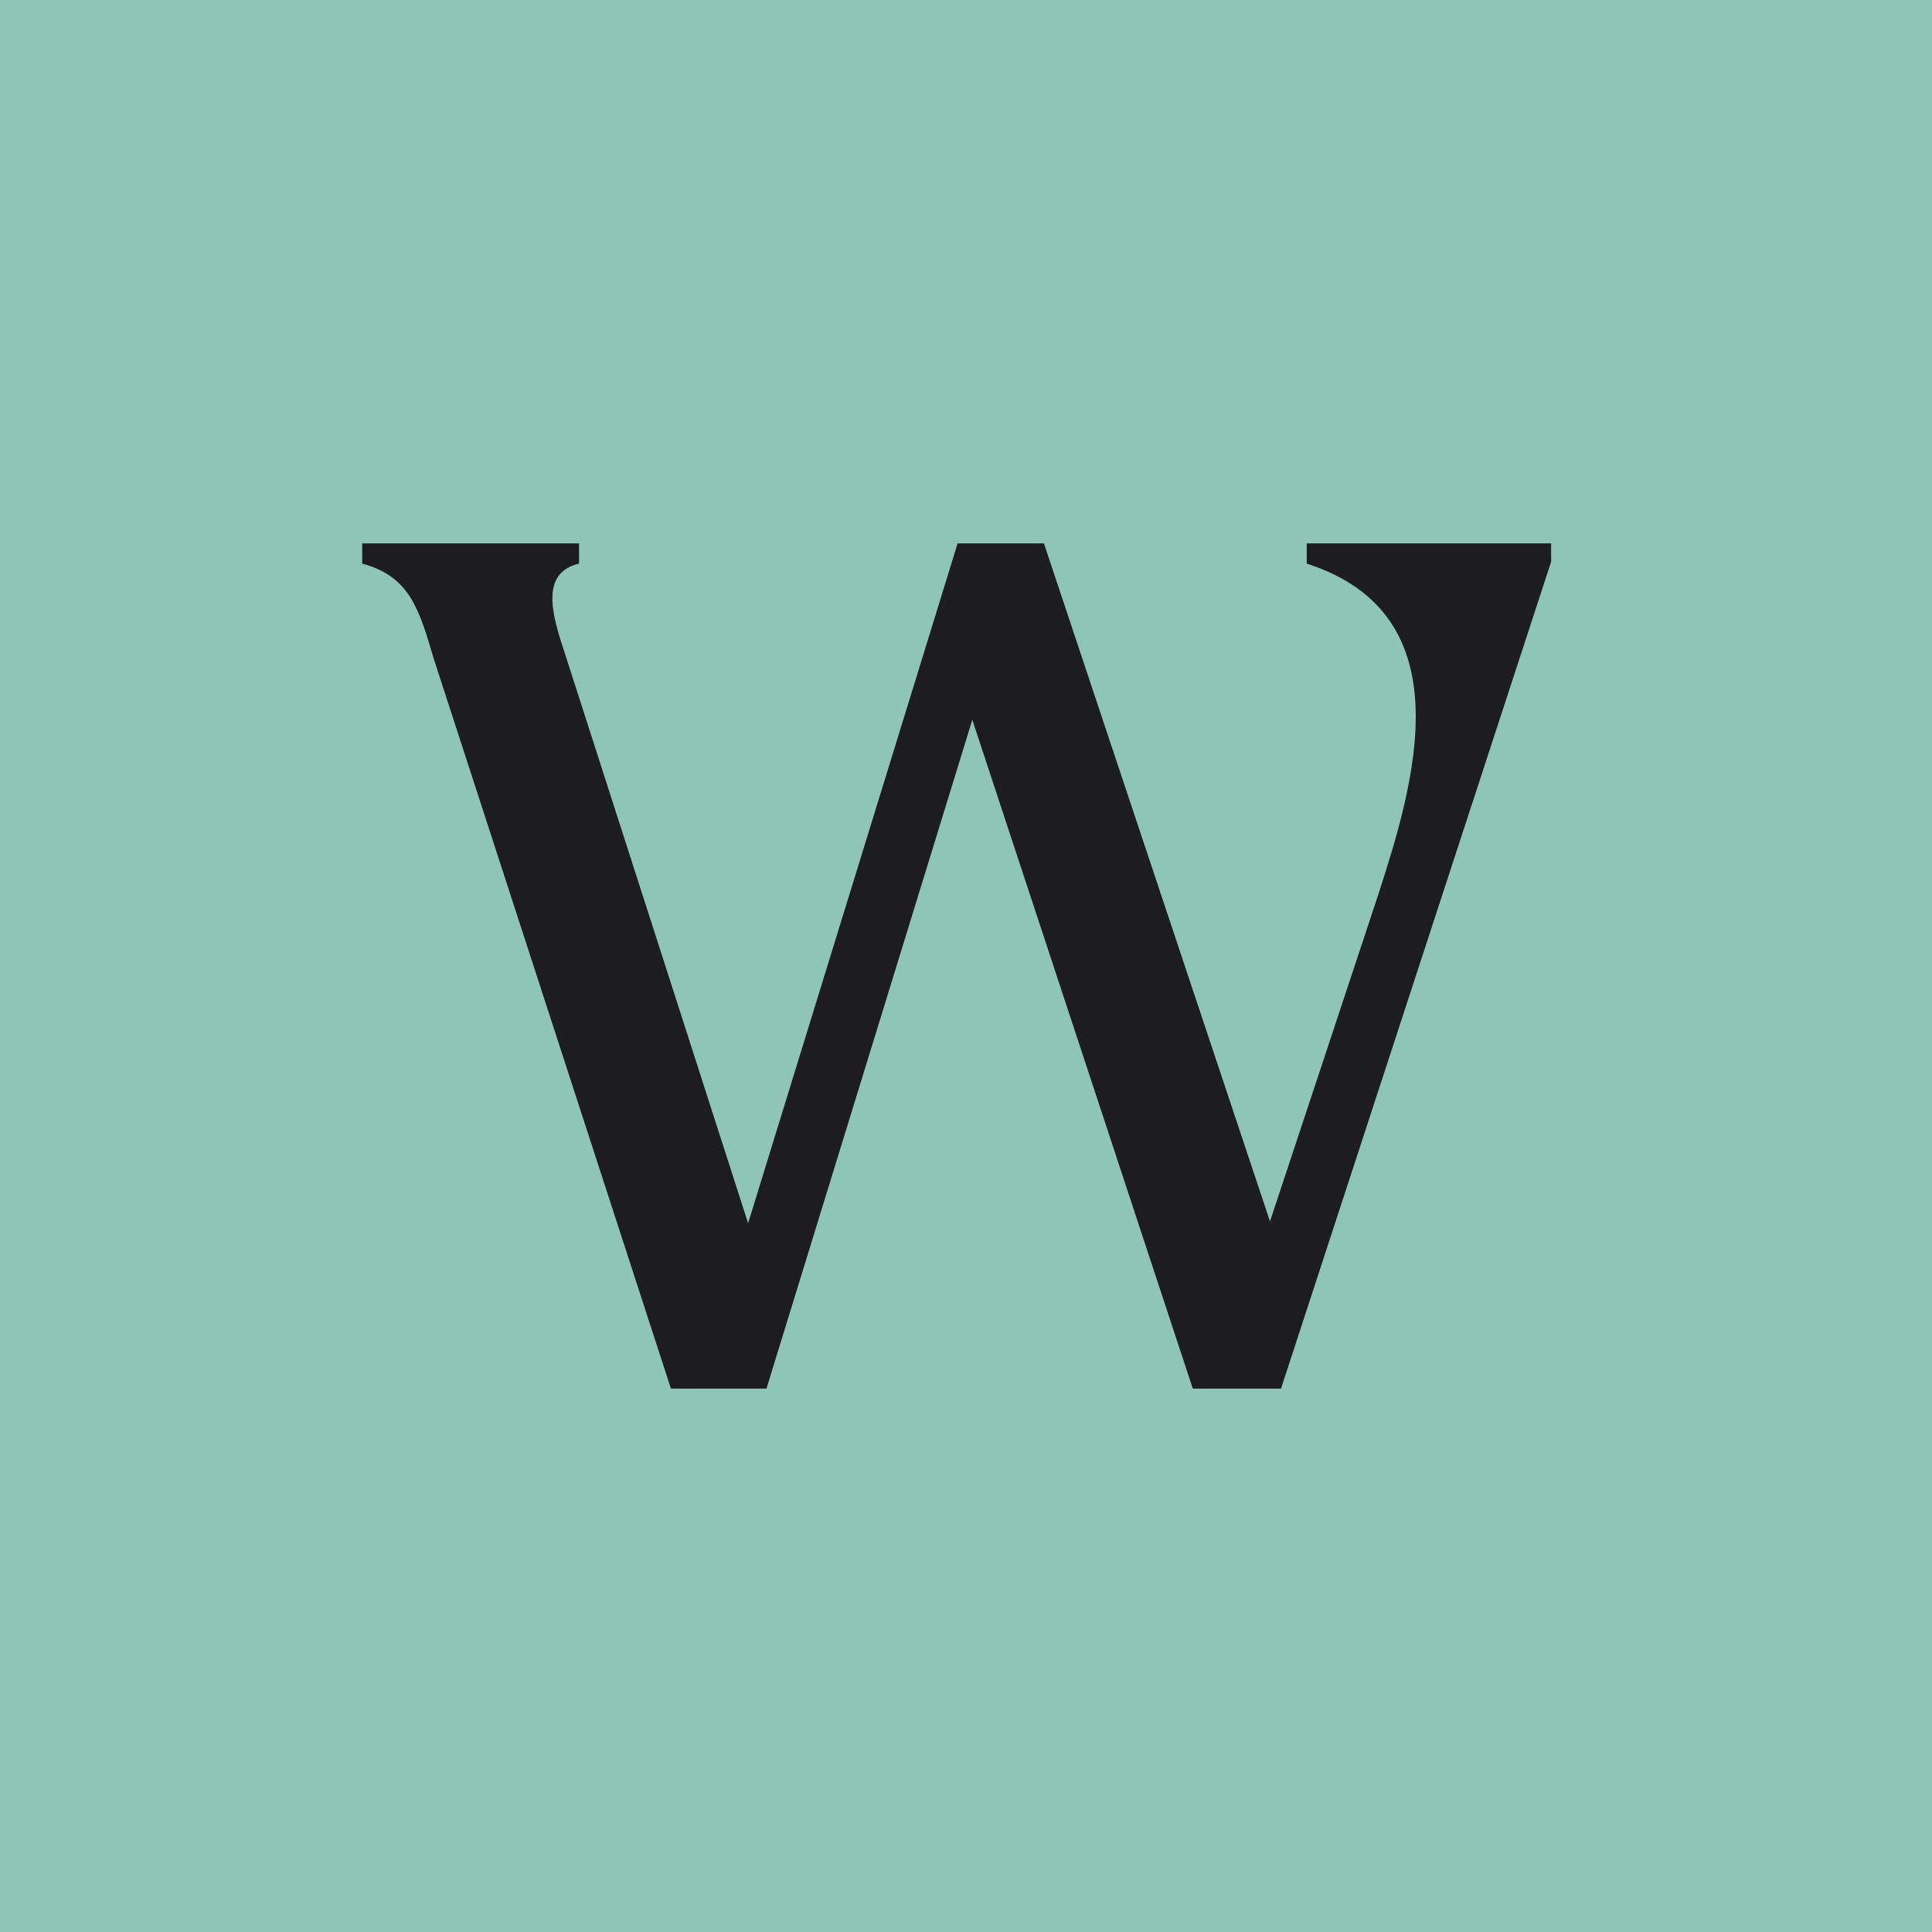
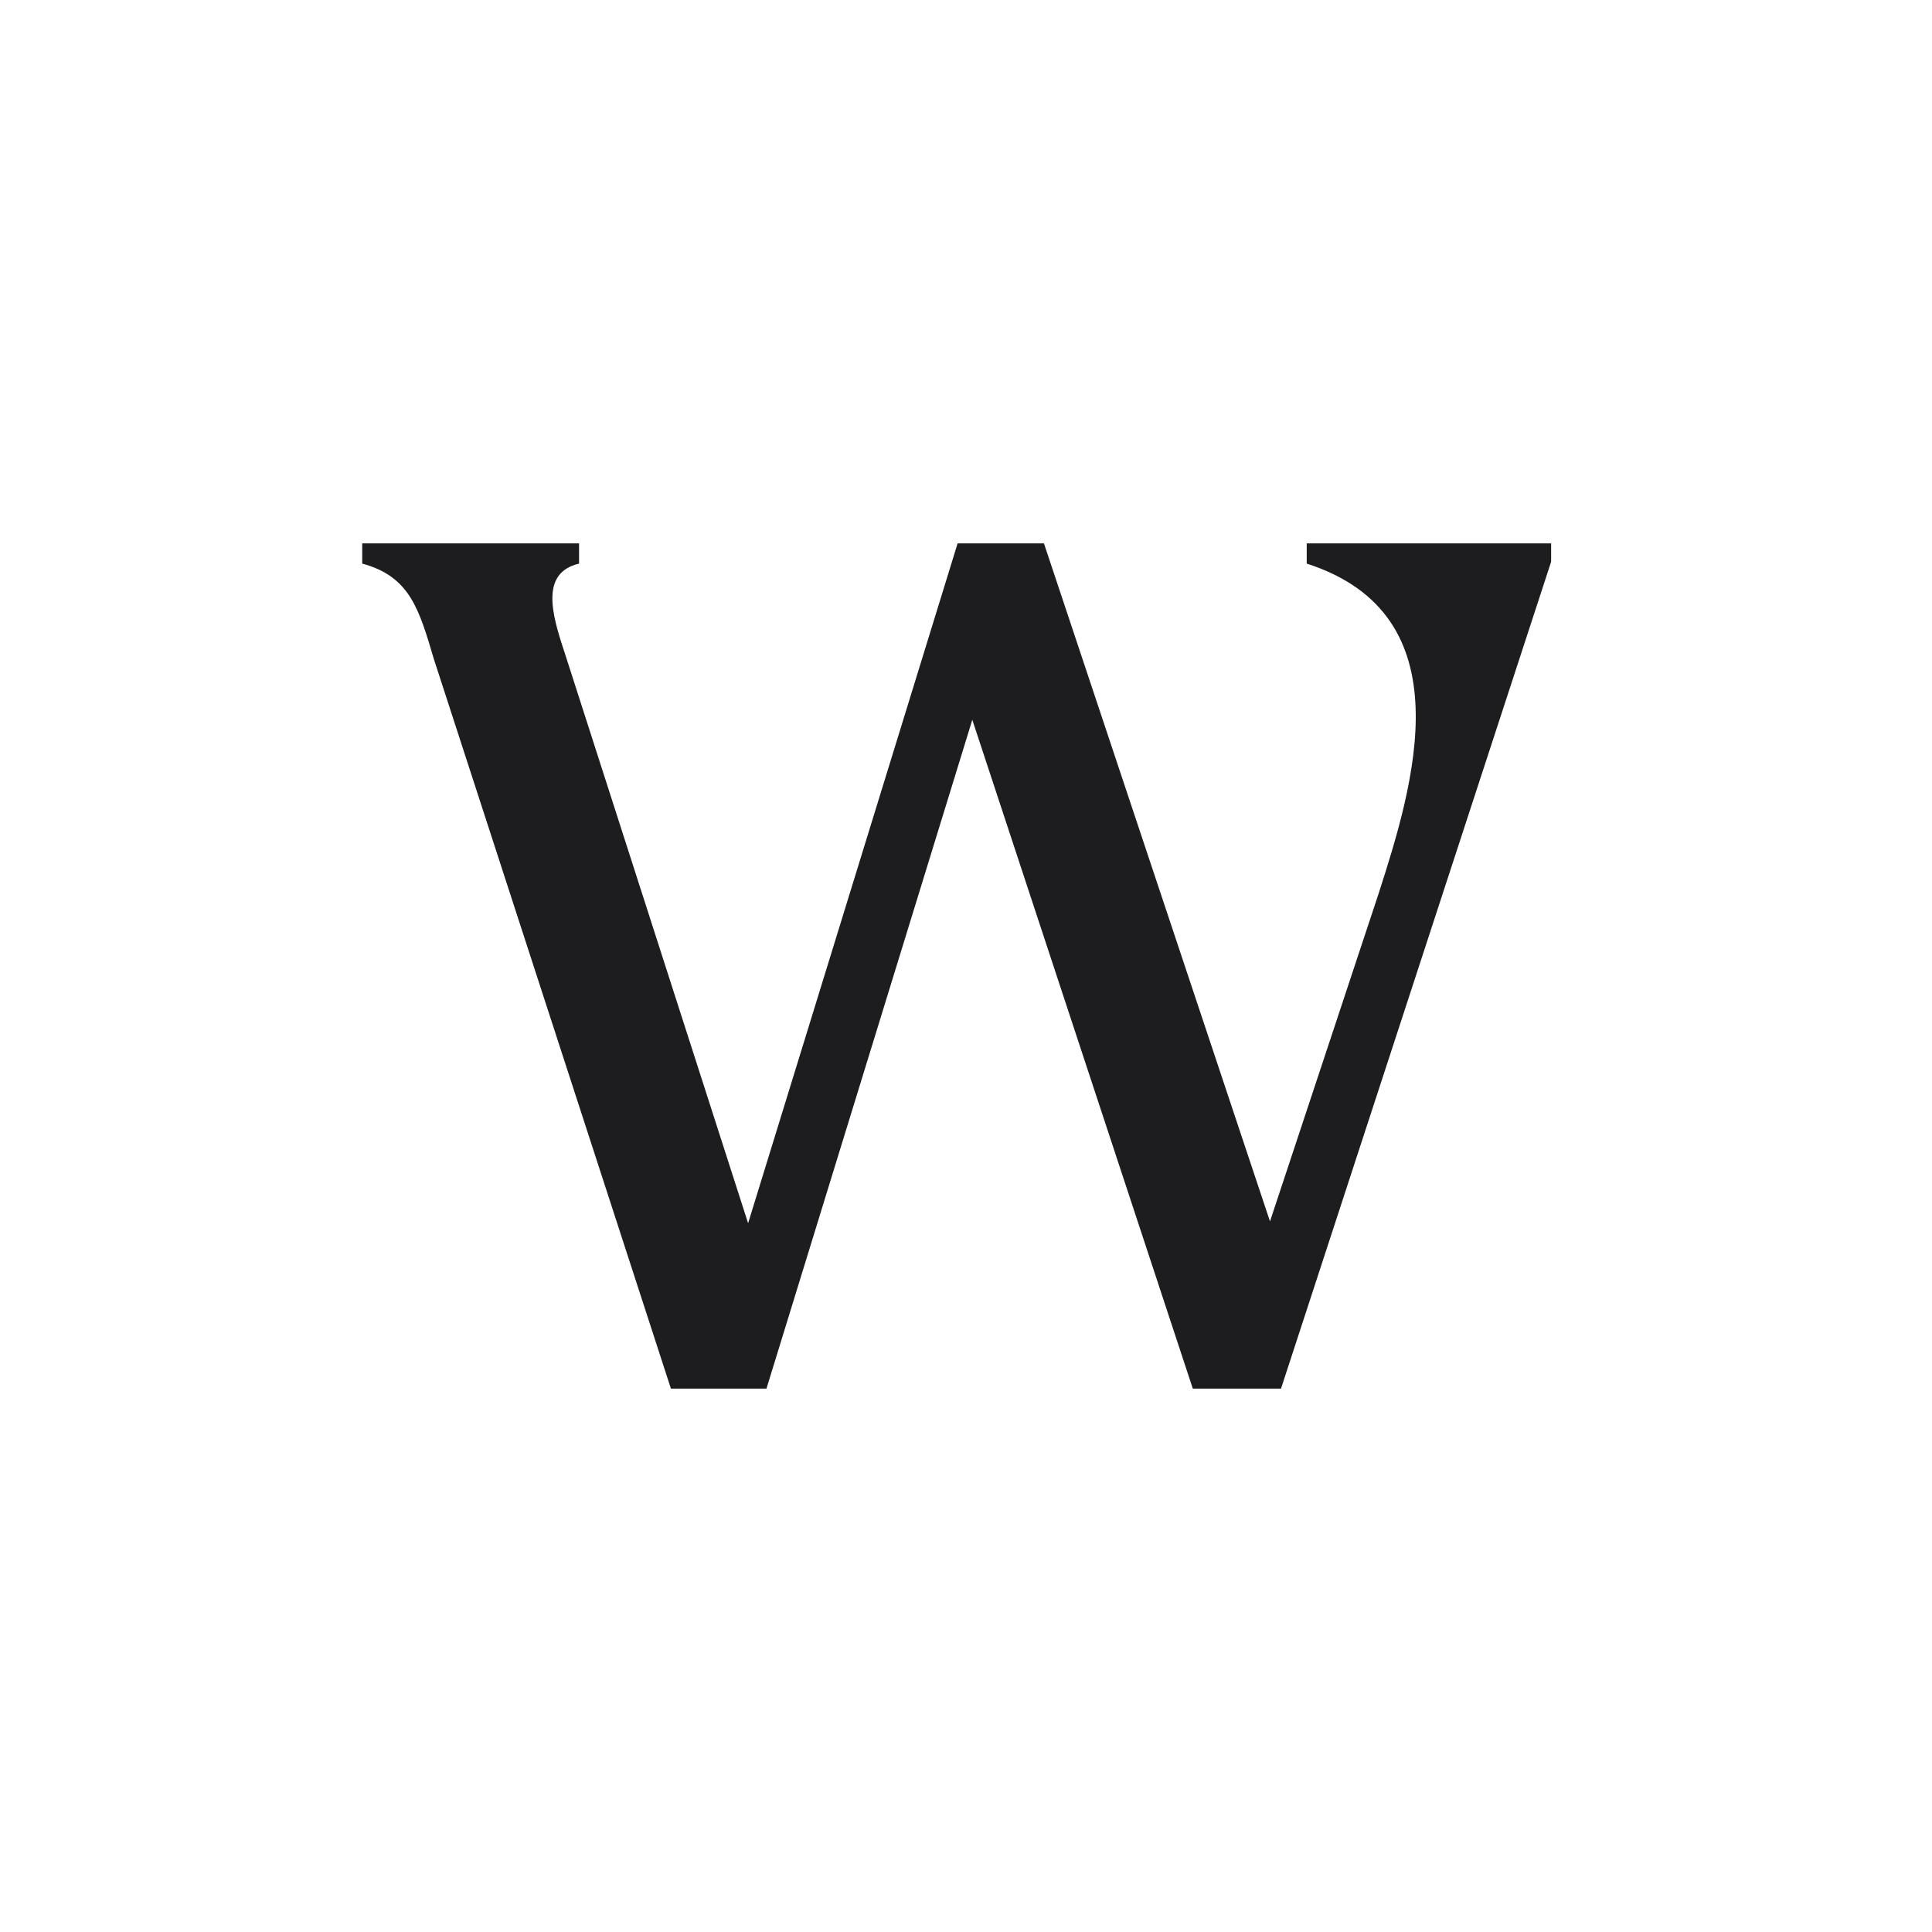
<svg xmlns="http://www.w3.org/2000/svg" width="64" height="64" fill="none">
-   <path fill="#8EC5B7" d="M0 0h64v64H0z" />
  <path fill="#1D1D1F" d="M43.287 18.67V18h8.096v.609L42.435 46h-2.922l-7.304-22.156L25.39 46h-3.165l-7.852-24.165c-.487-1.644-.791-2.74-2.374-3.165V18h7.183v.67c-1.279.304-.913 1.643-.487 2.921l6.087 18.93L31.722 18h2.86l7.488 22.46 3.59-10.834c1.157-3.591 2.923-9.252-2.373-10.956" />
</svg>